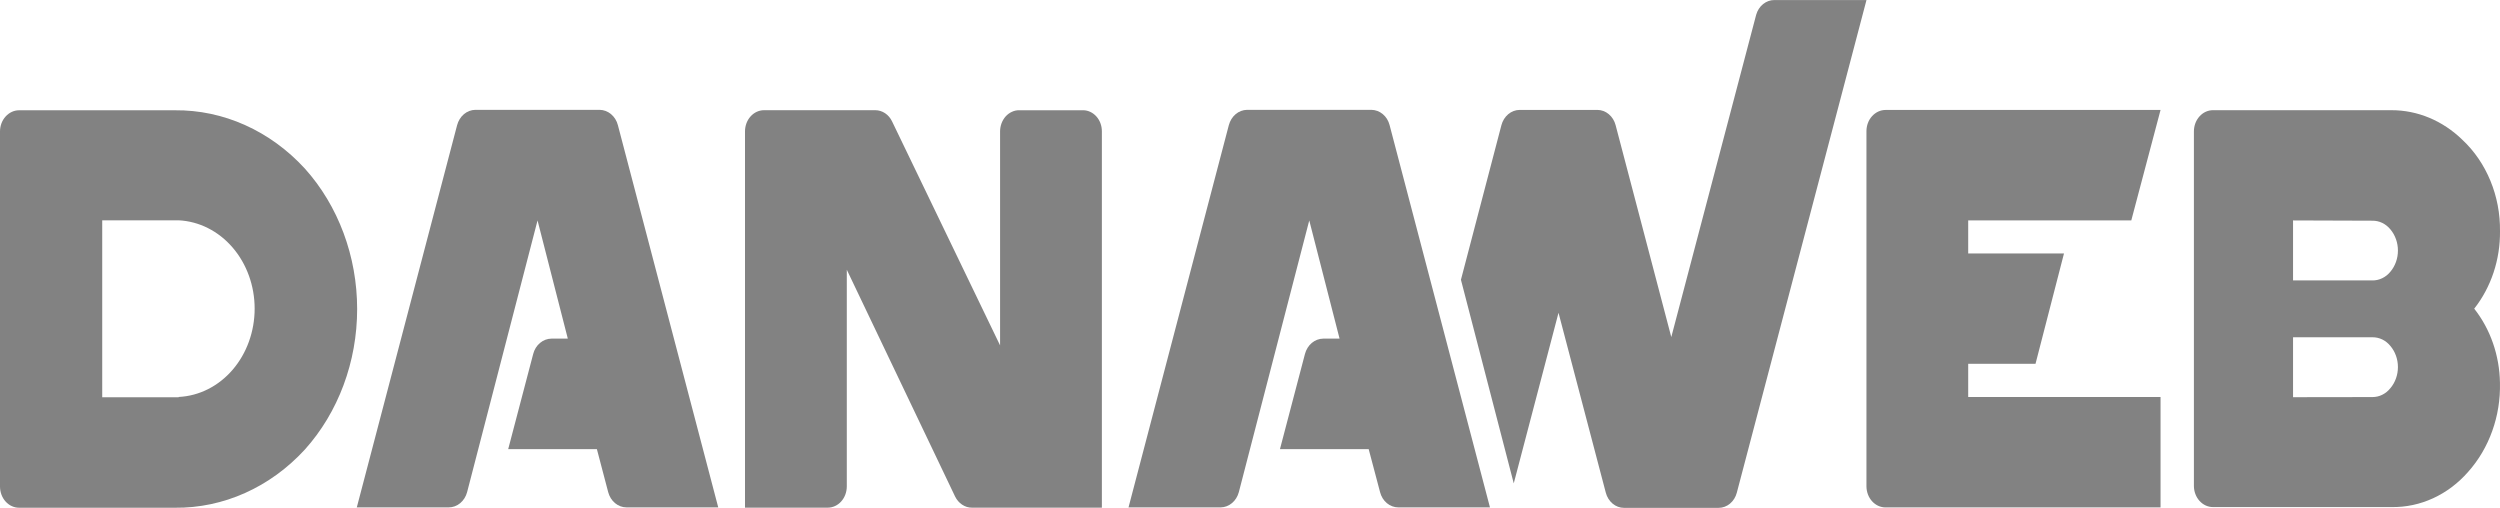
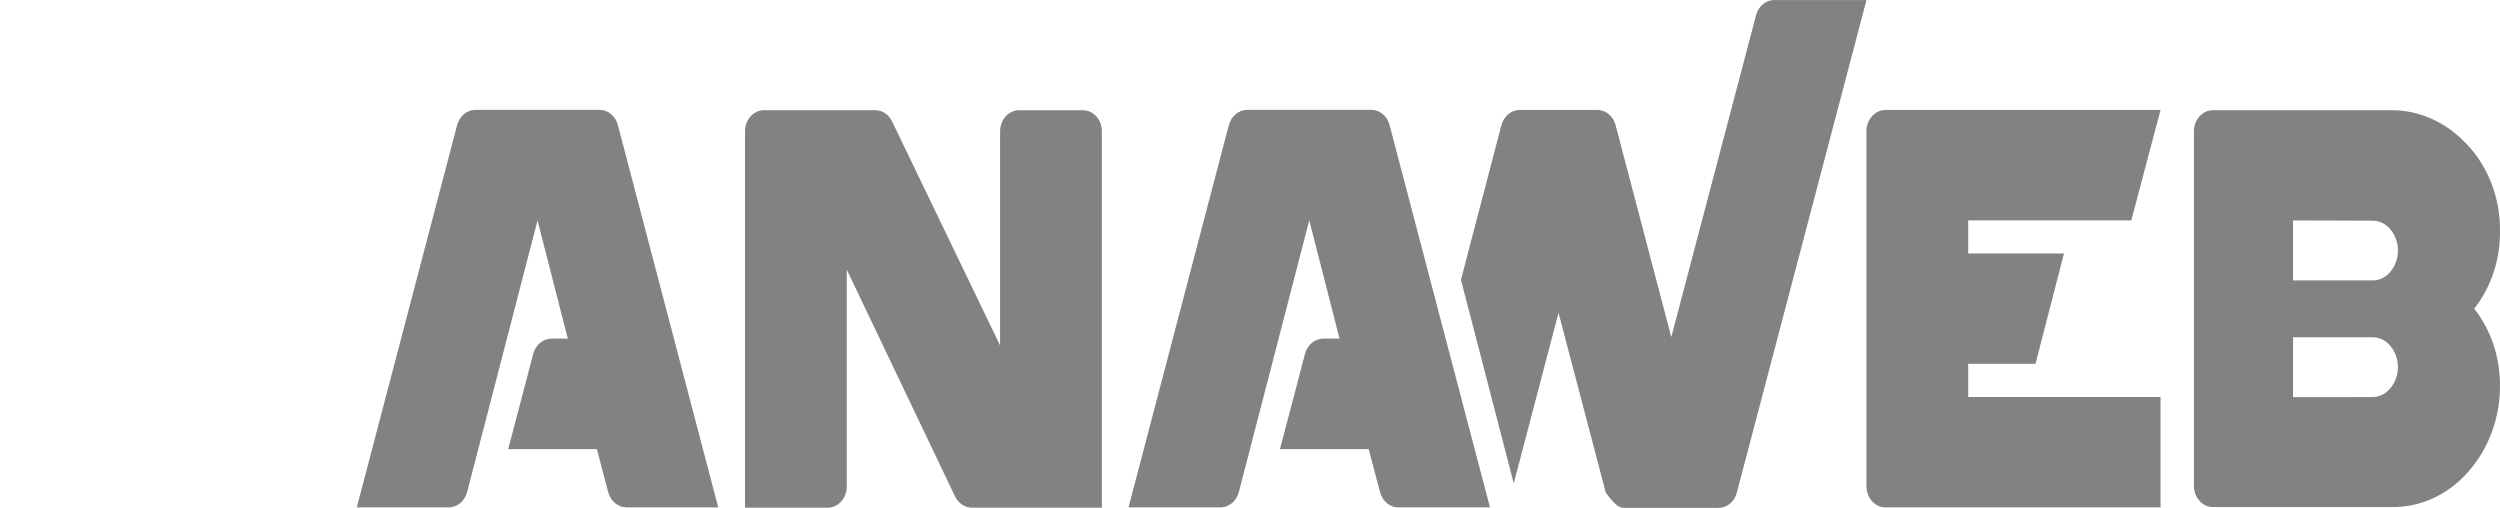
<svg xmlns="http://www.w3.org/2000/svg" width="64" height="13" viewBox="0 0 64 13" fill="none">
  <g clip-path="url(#clip0)">
    <path d="M63.34 7.902C63.755 8.428 63.988 9.101 63.999 9.801C64.009 10.222 63.942 10.641 63.802 11.032C63.662 11.424 63.452 11.78 63.185 12.079C62.931 12.37 62.626 12.6 62.288 12.755C61.951 12.91 61.589 12.987 61.224 12.981H56.651C56.522 12.981 56.399 12.924 56.307 12.822C56.216 12.721 56.164 12.583 56.164 12.44V3.364C56.164 3.22 56.215 3.082 56.307 2.98C56.398 2.878 56.522 2.821 56.651 2.821H61.219C61.888 2.819 62.535 3.089 63.038 3.58C63.344 3.866 63.589 4.225 63.755 4.629C63.922 5.034 64.005 5.474 64 5.919C64.007 6.648 63.772 7.354 63.34 7.902ZM58.702 5.643V7.179H60.733C60.82 7.18 60.906 7.161 60.985 7.122C61.065 7.084 61.136 7.027 61.194 6.956C61.318 6.809 61.387 6.616 61.387 6.414C61.387 6.213 61.318 6.019 61.194 5.872C61.136 5.801 61.065 5.745 60.985 5.706C60.906 5.668 60.82 5.649 60.733 5.65L58.702 5.643ZM60.733 10.165C60.82 10.165 60.907 10.146 60.986 10.106C61.066 10.067 61.137 10.009 61.194 9.937C61.318 9.791 61.387 9.598 61.387 9.397C61.387 9.196 61.318 9.003 61.194 8.857C61.136 8.785 61.065 8.729 60.986 8.69C60.906 8.652 60.82 8.633 60.733 8.634H58.702V10.168L60.733 10.165Z" fill="#828282" />
-     <path d="M44.958 0.378L42.785 8.629L41.36 3.205C41.331 3.092 41.269 2.993 41.185 2.923C41.101 2.852 40.999 2.814 40.894 2.814H38.903C38.797 2.814 38.695 2.853 38.611 2.923C38.527 2.994 38.465 3.093 38.436 3.205L37.4 7.162L38.752 12.374L39.898 8.007L41.108 12.611C41.137 12.724 41.199 12.822 41.283 12.893C41.367 12.963 41.469 13.001 41.574 13.001H43.997C44.102 13.001 44.204 12.963 44.288 12.893C44.373 12.822 44.434 12.724 44.463 12.611L47.782 0.001H45.426C45.322 -0 45.22 0.036 45.136 0.104C45.052 0.171 44.989 0.268 44.958 0.378Z" fill="#828282" />
-     <path d="M7.803 4.314C6.915 3.347 5.719 2.811 4.477 2.823H0.488C0.359 2.823 0.235 2.881 0.143 2.983C0.051 3.084 0 3.223 0 3.367V12.457C0.001 12.601 0.052 12.739 0.144 12.84C0.235 12.941 0.359 12.998 0.488 12.998H4.477C5.719 13.011 6.915 12.476 7.803 11.51C8.661 10.556 9.143 9.261 9.143 7.912C9.143 6.563 8.661 5.268 7.803 4.314ZM4.572 10.17H2.617V5.64H4.575C5.099 5.666 5.593 5.916 5.955 6.337C6.317 6.758 6.519 7.318 6.519 7.901C6.519 8.484 6.317 9.045 5.955 9.466C5.593 9.887 5.099 10.136 4.575 10.162L4.572 10.17Z" fill="#828282" />
+     <path d="M44.958 0.378L42.785 8.629L41.36 3.205C41.331 3.092 41.269 2.993 41.185 2.923C41.101 2.852 40.999 2.814 40.894 2.814H38.903C38.797 2.814 38.695 2.853 38.611 2.923C38.527 2.994 38.465 3.093 38.436 3.205L37.4 7.162L38.752 12.374L39.898 8.007L41.108 12.611C41.367 12.963 41.469 13.001 41.574 13.001H43.997C44.102 13.001 44.204 12.963 44.288 12.893C44.373 12.822 44.434 12.724 44.463 12.611L47.782 0.001H45.426C45.322 -0 45.22 0.036 45.136 0.104C45.052 0.171 44.989 0.268 44.958 0.378Z" fill="#828282" />
    <path d="M11.488 12.989H9.134L11.702 3.204C11.732 3.092 11.793 2.993 11.877 2.922C11.961 2.852 12.063 2.813 12.168 2.812H15.352C15.457 2.813 15.559 2.852 15.643 2.922C15.727 2.993 15.789 3.091 15.818 3.204L18.387 12.989H16.037C15.931 12.989 15.829 12.95 15.745 12.88C15.661 12.81 15.6 12.712 15.57 12.6L15.28 11.497H13.01L13.65 9.061C13.679 8.948 13.74 8.849 13.825 8.779C13.909 8.708 14.011 8.67 14.116 8.669H14.536L13.761 5.643L11.958 12.599C11.928 12.712 11.866 12.81 11.781 12.881C11.697 12.951 11.594 12.989 11.488 12.989Z" fill="#828282" />
    <path d="M31.25 12.989H28.89L31.458 3.204C31.488 3.092 31.549 2.993 31.633 2.922C31.717 2.852 31.819 2.813 31.924 2.812H35.108C35.213 2.813 35.315 2.851 35.4 2.922C35.484 2.992 35.545 3.091 35.574 3.204L38.143 12.989H35.796C35.691 12.989 35.588 12.951 35.504 12.881C35.42 12.811 35.359 12.712 35.33 12.6L35.038 11.497H32.767L33.407 9.061C33.437 8.948 33.498 8.85 33.582 8.779C33.666 8.709 33.768 8.67 33.873 8.669H34.293L33.517 5.643L31.714 12.599C31.684 12.711 31.623 12.809 31.539 12.879C31.456 12.949 31.354 12.988 31.25 12.989Z" fill="#828282" />
    <path d="M54.561 5.643L55.31 2.815H48.269C48.14 2.815 48.016 2.873 47.924 2.975C47.832 3.076 47.781 3.215 47.781 3.359V12.449C47.782 12.593 47.833 12.731 47.925 12.832C48.016 12.933 48.14 12.99 48.269 12.99H55.31V10.163H50.386V9.314H52.109L52.838 6.489H50.386V5.643H54.561Z" fill="#828282" />
    <path d="M25.602 8.842V3.365C25.602 3.294 25.615 3.223 25.639 3.157C25.664 3.091 25.7 3.031 25.745 2.98C25.791 2.93 25.844 2.89 25.904 2.863C25.963 2.835 26.026 2.821 26.091 2.822H27.729C27.857 2.823 27.979 2.882 28.069 2.983C28.159 3.085 28.209 3.222 28.208 3.365V12.996H24.882C24.793 12.997 24.706 12.97 24.63 12.919C24.554 12.869 24.492 12.796 24.45 12.71L21.678 6.905V12.455C21.677 12.599 21.626 12.736 21.534 12.838C21.443 12.939 21.319 12.996 21.19 12.996H19.072V3.364C19.072 3.22 19.123 3.082 19.215 2.98C19.306 2.878 19.431 2.821 19.56 2.821H22.408C22.496 2.821 22.582 2.848 22.658 2.898C22.734 2.949 22.796 3.021 22.837 3.108L25.602 8.842Z" fill="#828282" />
  </g>
  <defs>
    <clipPath id="clip0">
      <rect width="64" height="13" fill="white" />
    </clipPath>
  </defs>
</svg>